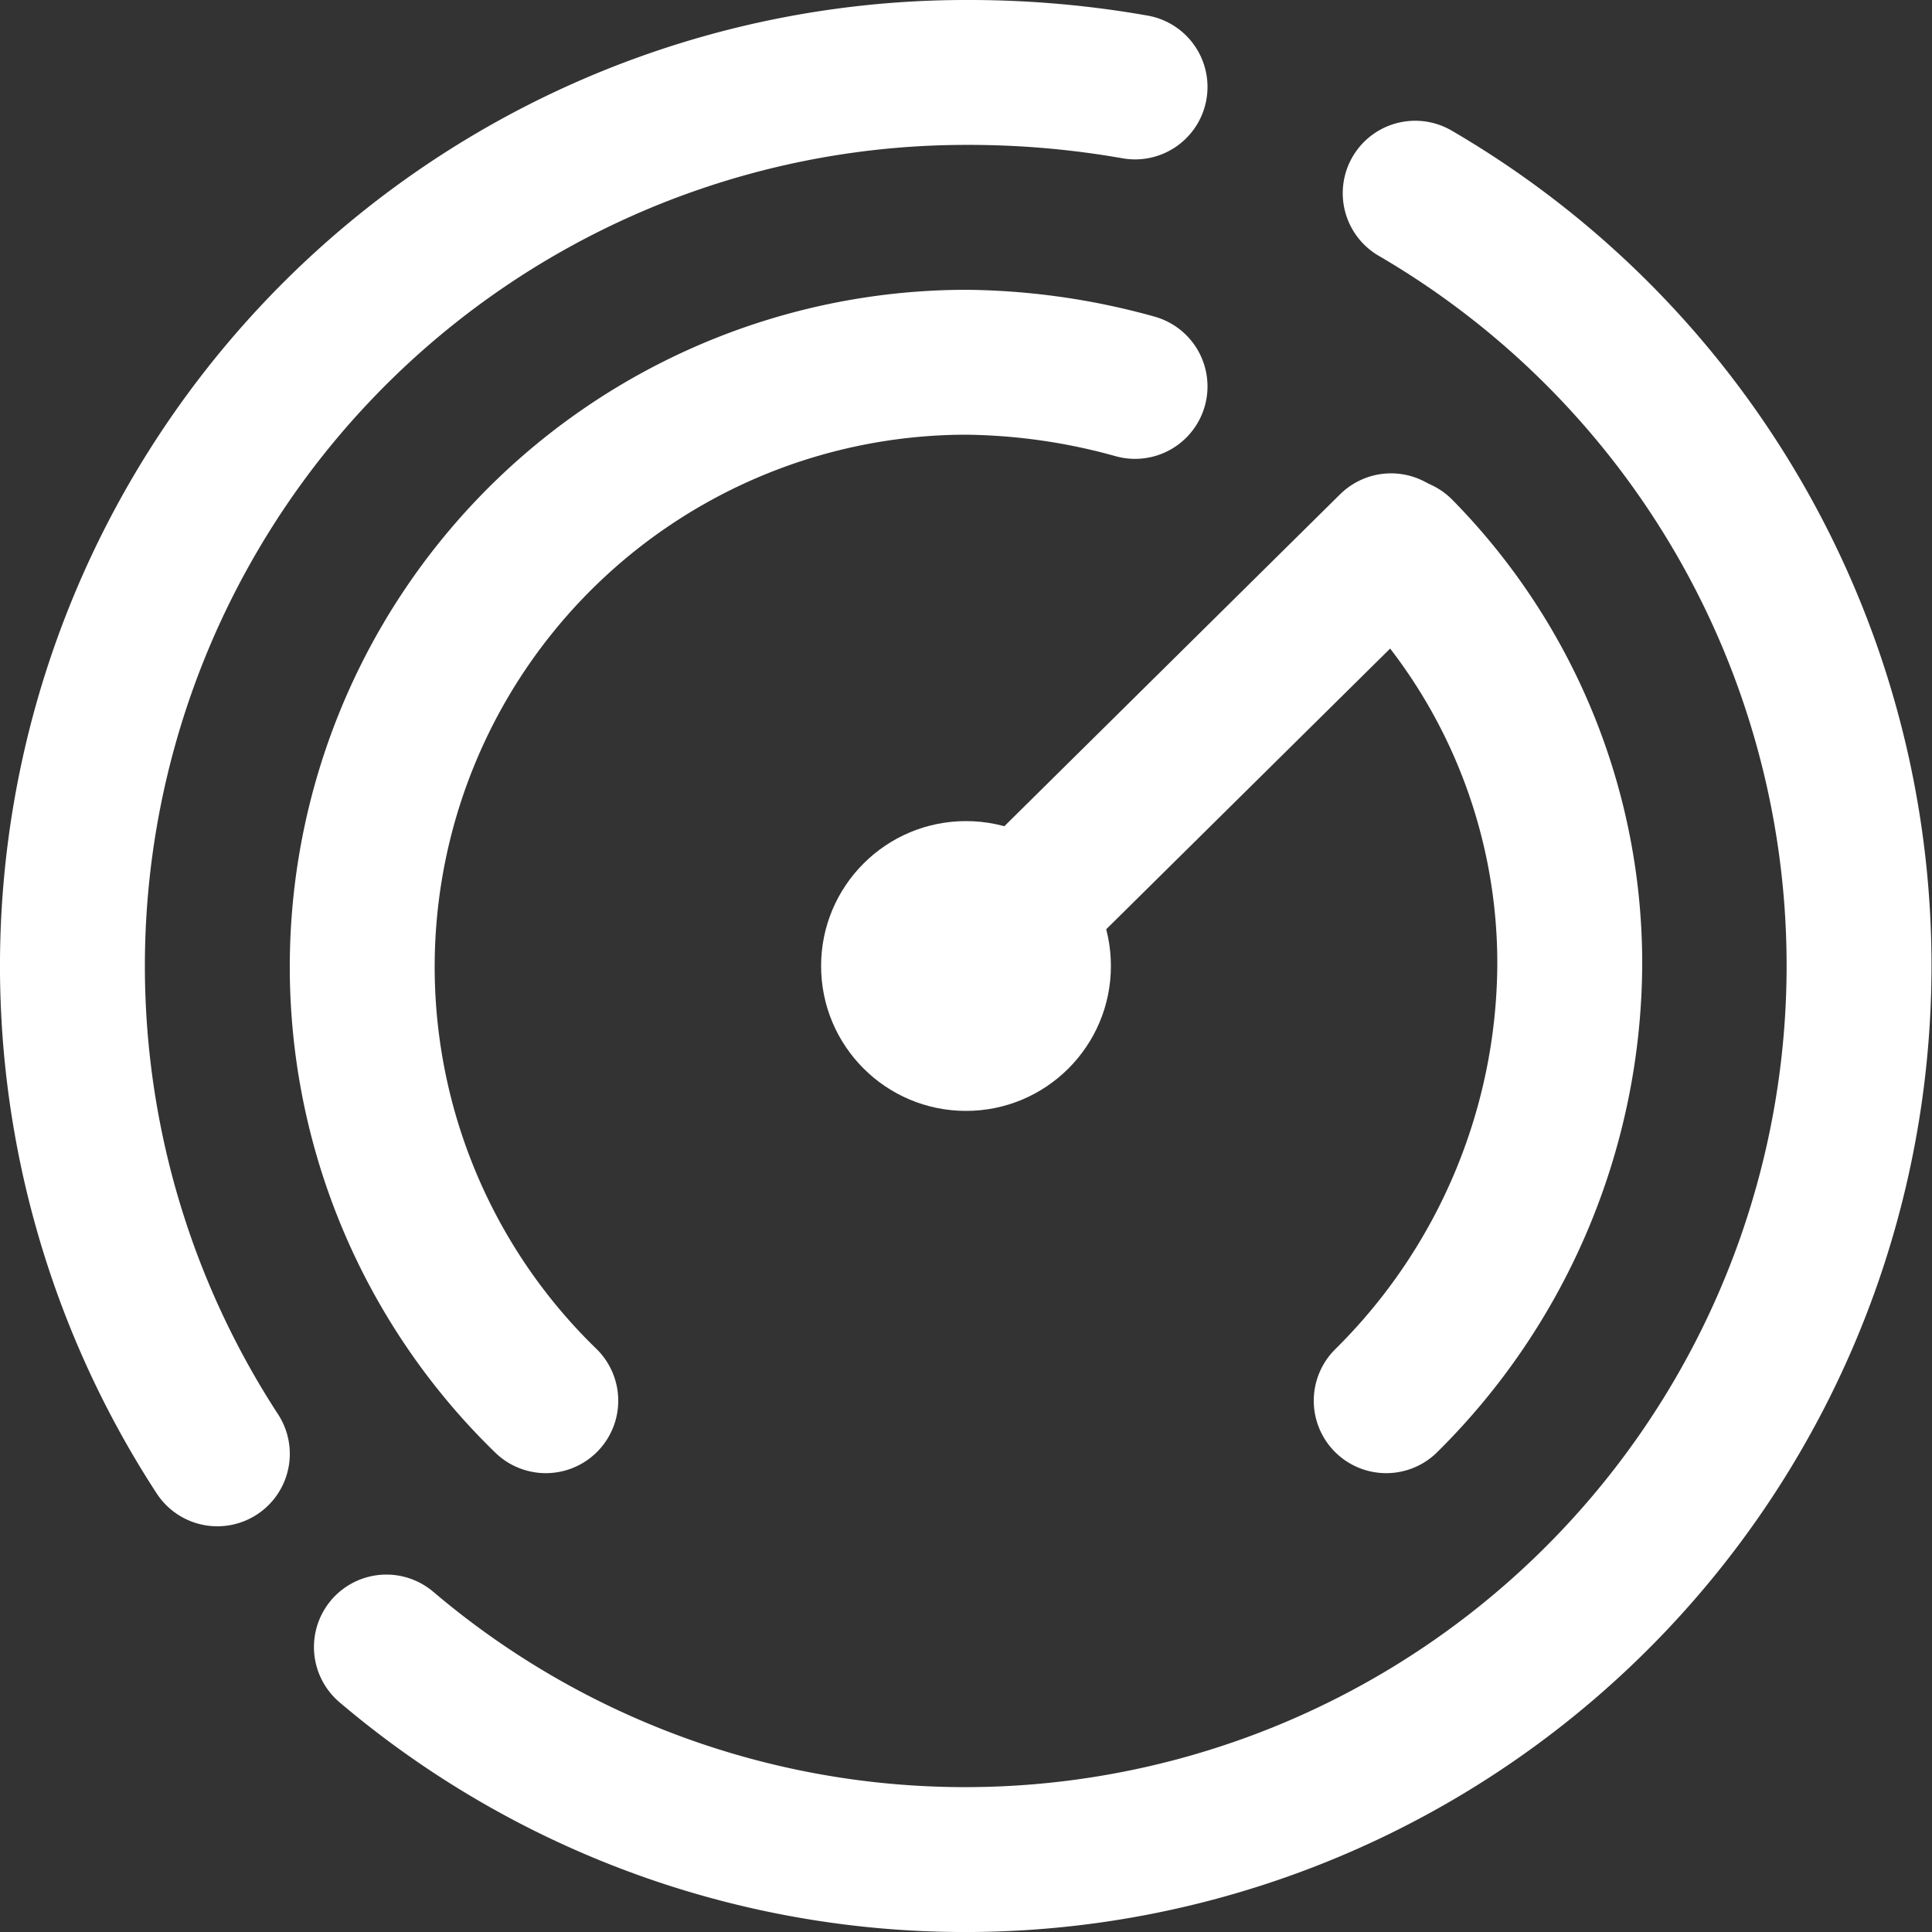
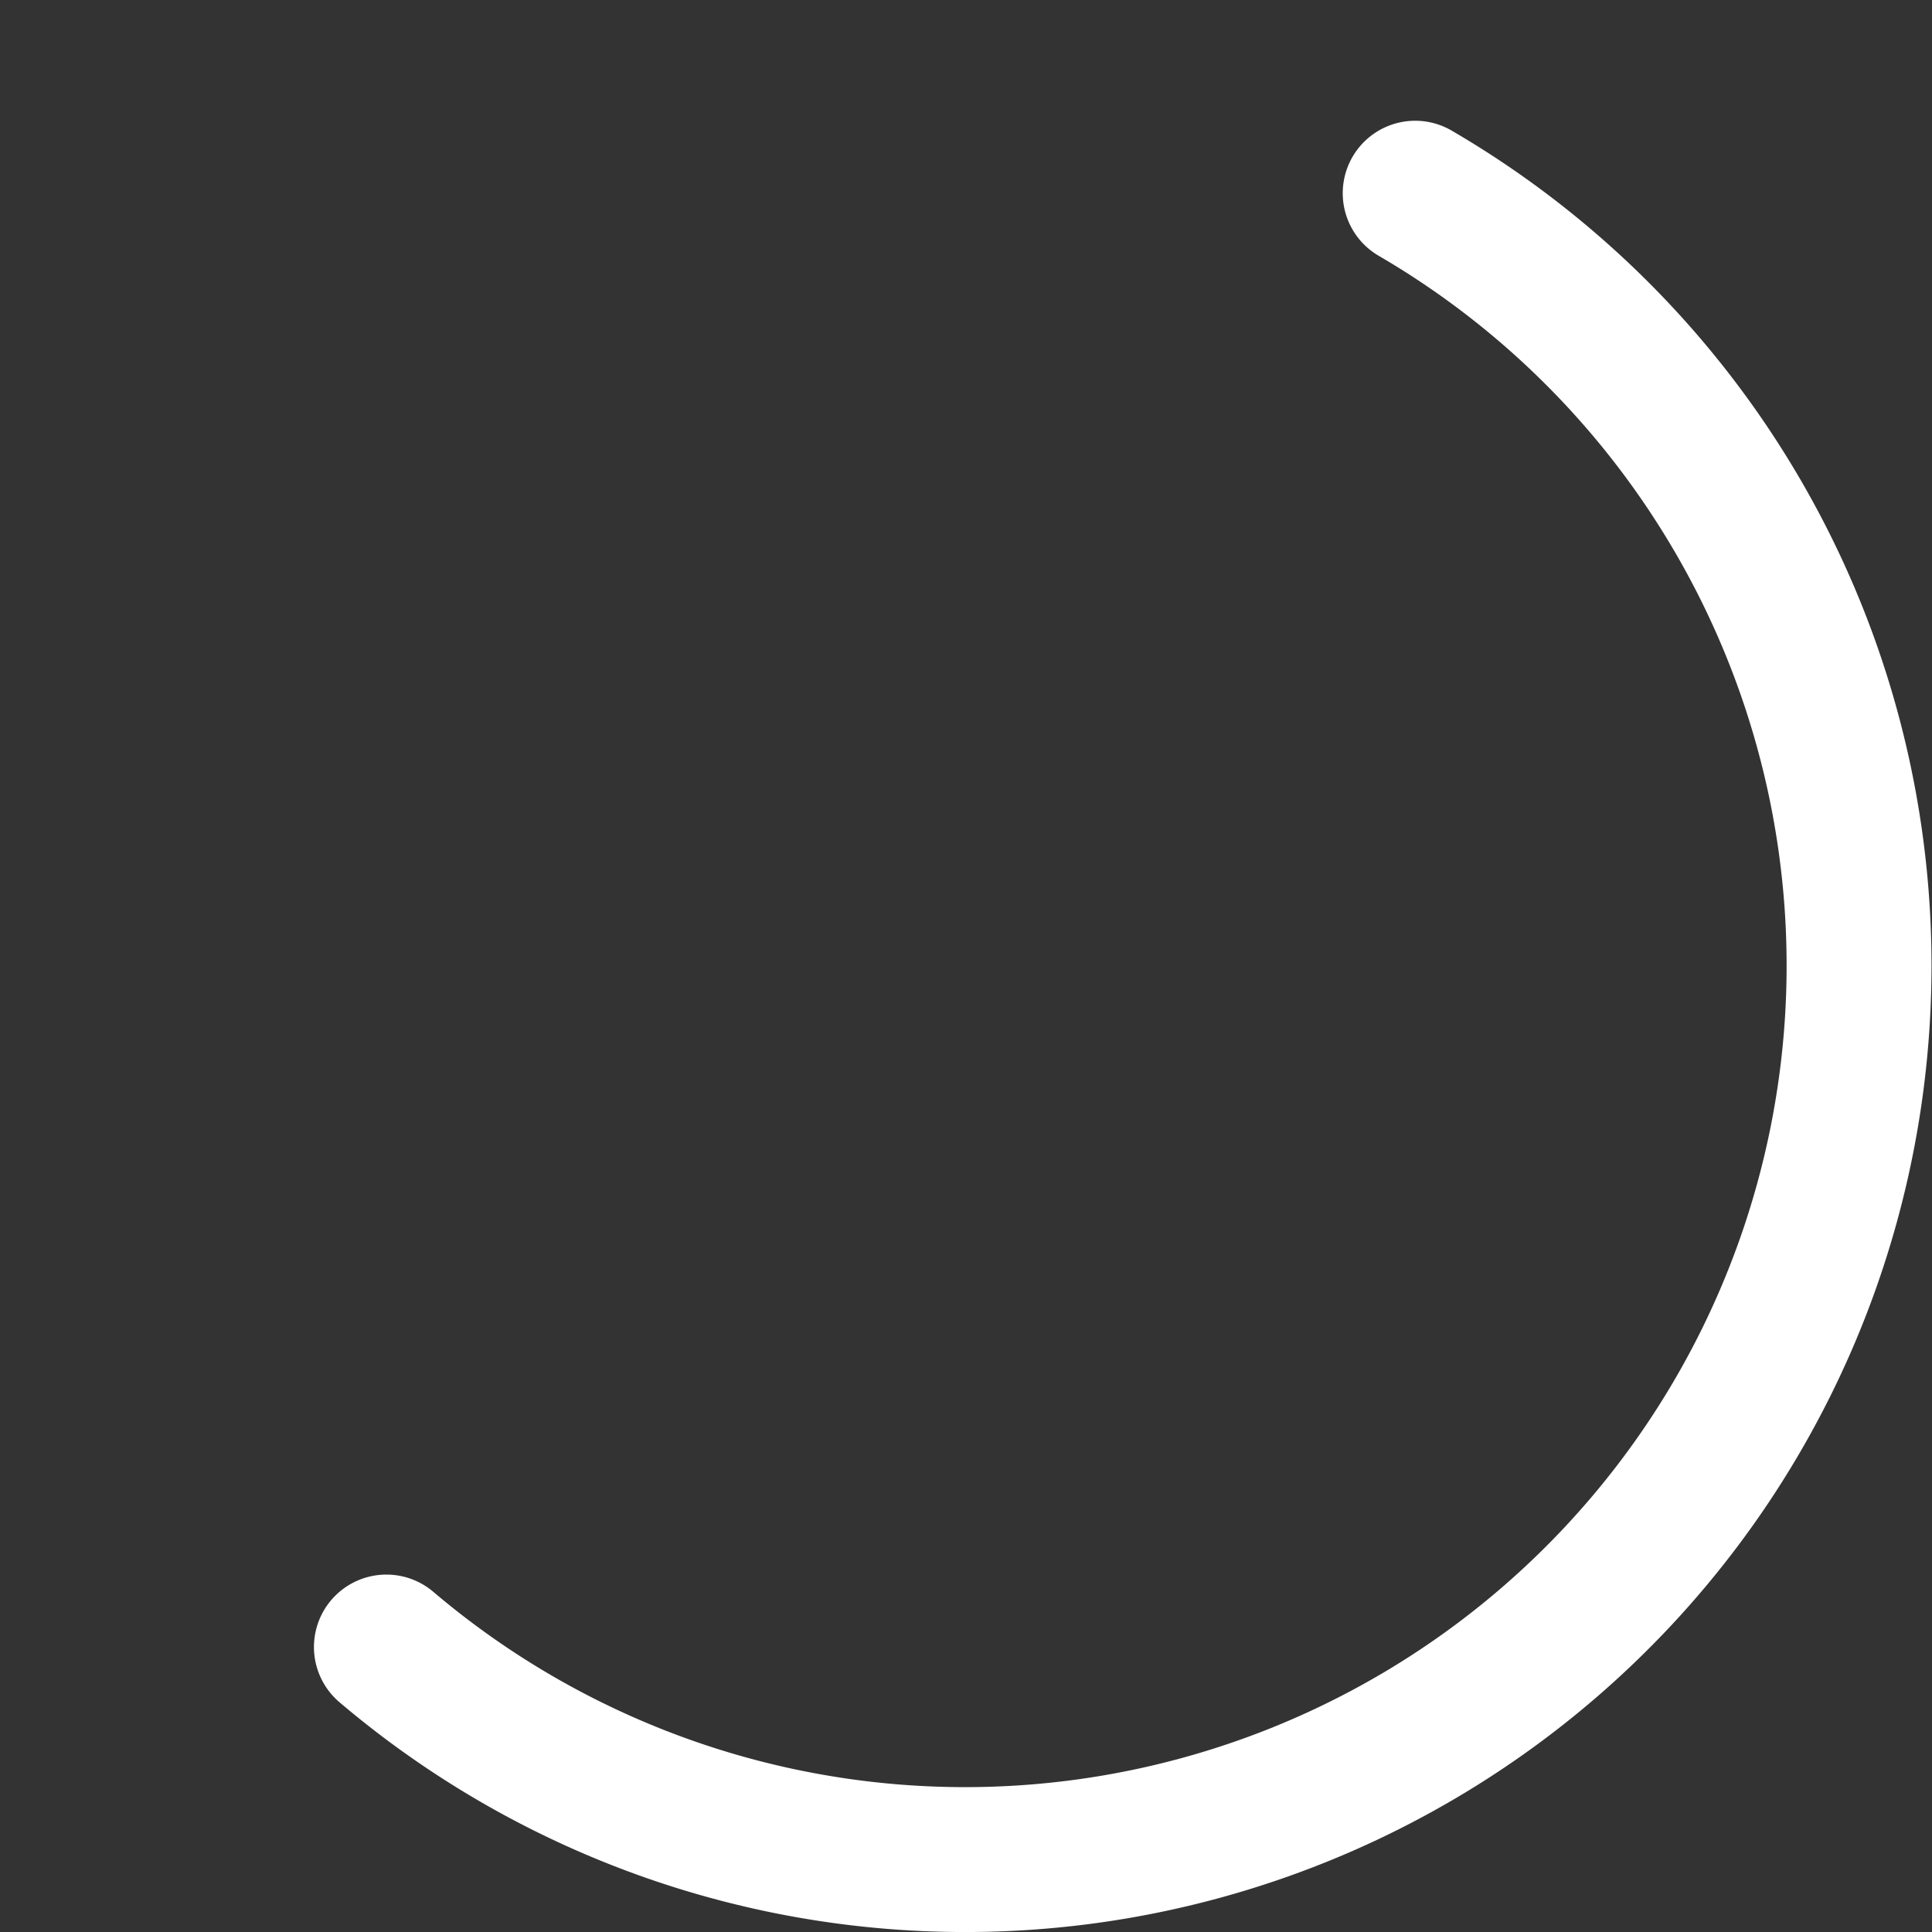
<svg xmlns="http://www.w3.org/2000/svg" width="40" height="40" viewBox="0 0 40 40">
  <rect x="0" y="0" width="40" height="40" fill="#333333" stroke="none" />
  <g id="icons8-speed" transform="translate(-4 -4)">
-     <path id="Tracé_476" data-name="Tracé 476" d="M33,15.4A12.175,12.175,0,0,1,36.5,24a12.786,12.786,0,0,1-3.8,9" fill="none" stroke="#fff" stroke-linecap="round" stroke-linejoin="round" stroke-width="3" />
-     <path id="Tracé_477" data-name="Tracé 477" d="M15.3,33A12.517,12.517,0,0,1,24,11.5a13.449,13.449,0,0,1,3.5.5" fill="none" stroke="#fff" stroke-linecap="round" stroke-linejoin="round" stroke-width="3" />
    <path id="Tracé_478" data-name="Tracé 478" d="M33.3,8A18.509,18.509,0,1,1,12,38.1" fill="none" stroke="#fff" stroke-linecap="round" stroke-linejoin="round" stroke-width="3" />
-     <path id="Tracé_479" data-name="Tracé 479" d="M8.5,34.1A18.5,18.5,0,0,1,24,5.5a19.827,19.827,0,0,1,3.5.3" fill="none" stroke="#fff" stroke-linecap="round" stroke-linejoin="round" stroke-width="3" />
-     <circle id="Ellipse_26" data-name="Ellipse 26" cx="3" cy="3" r="3" transform="translate(21 21)" fill="#fff" />
-     <line id="Ligne_24" data-name="Ligne 24" y1="8.7" x2="8.8" transform="translate(24 15.3)" fill="none" stroke="#fff" stroke-linecap="round" stroke-linejoin="round" stroke-width="3" />
  </g>
</svg>